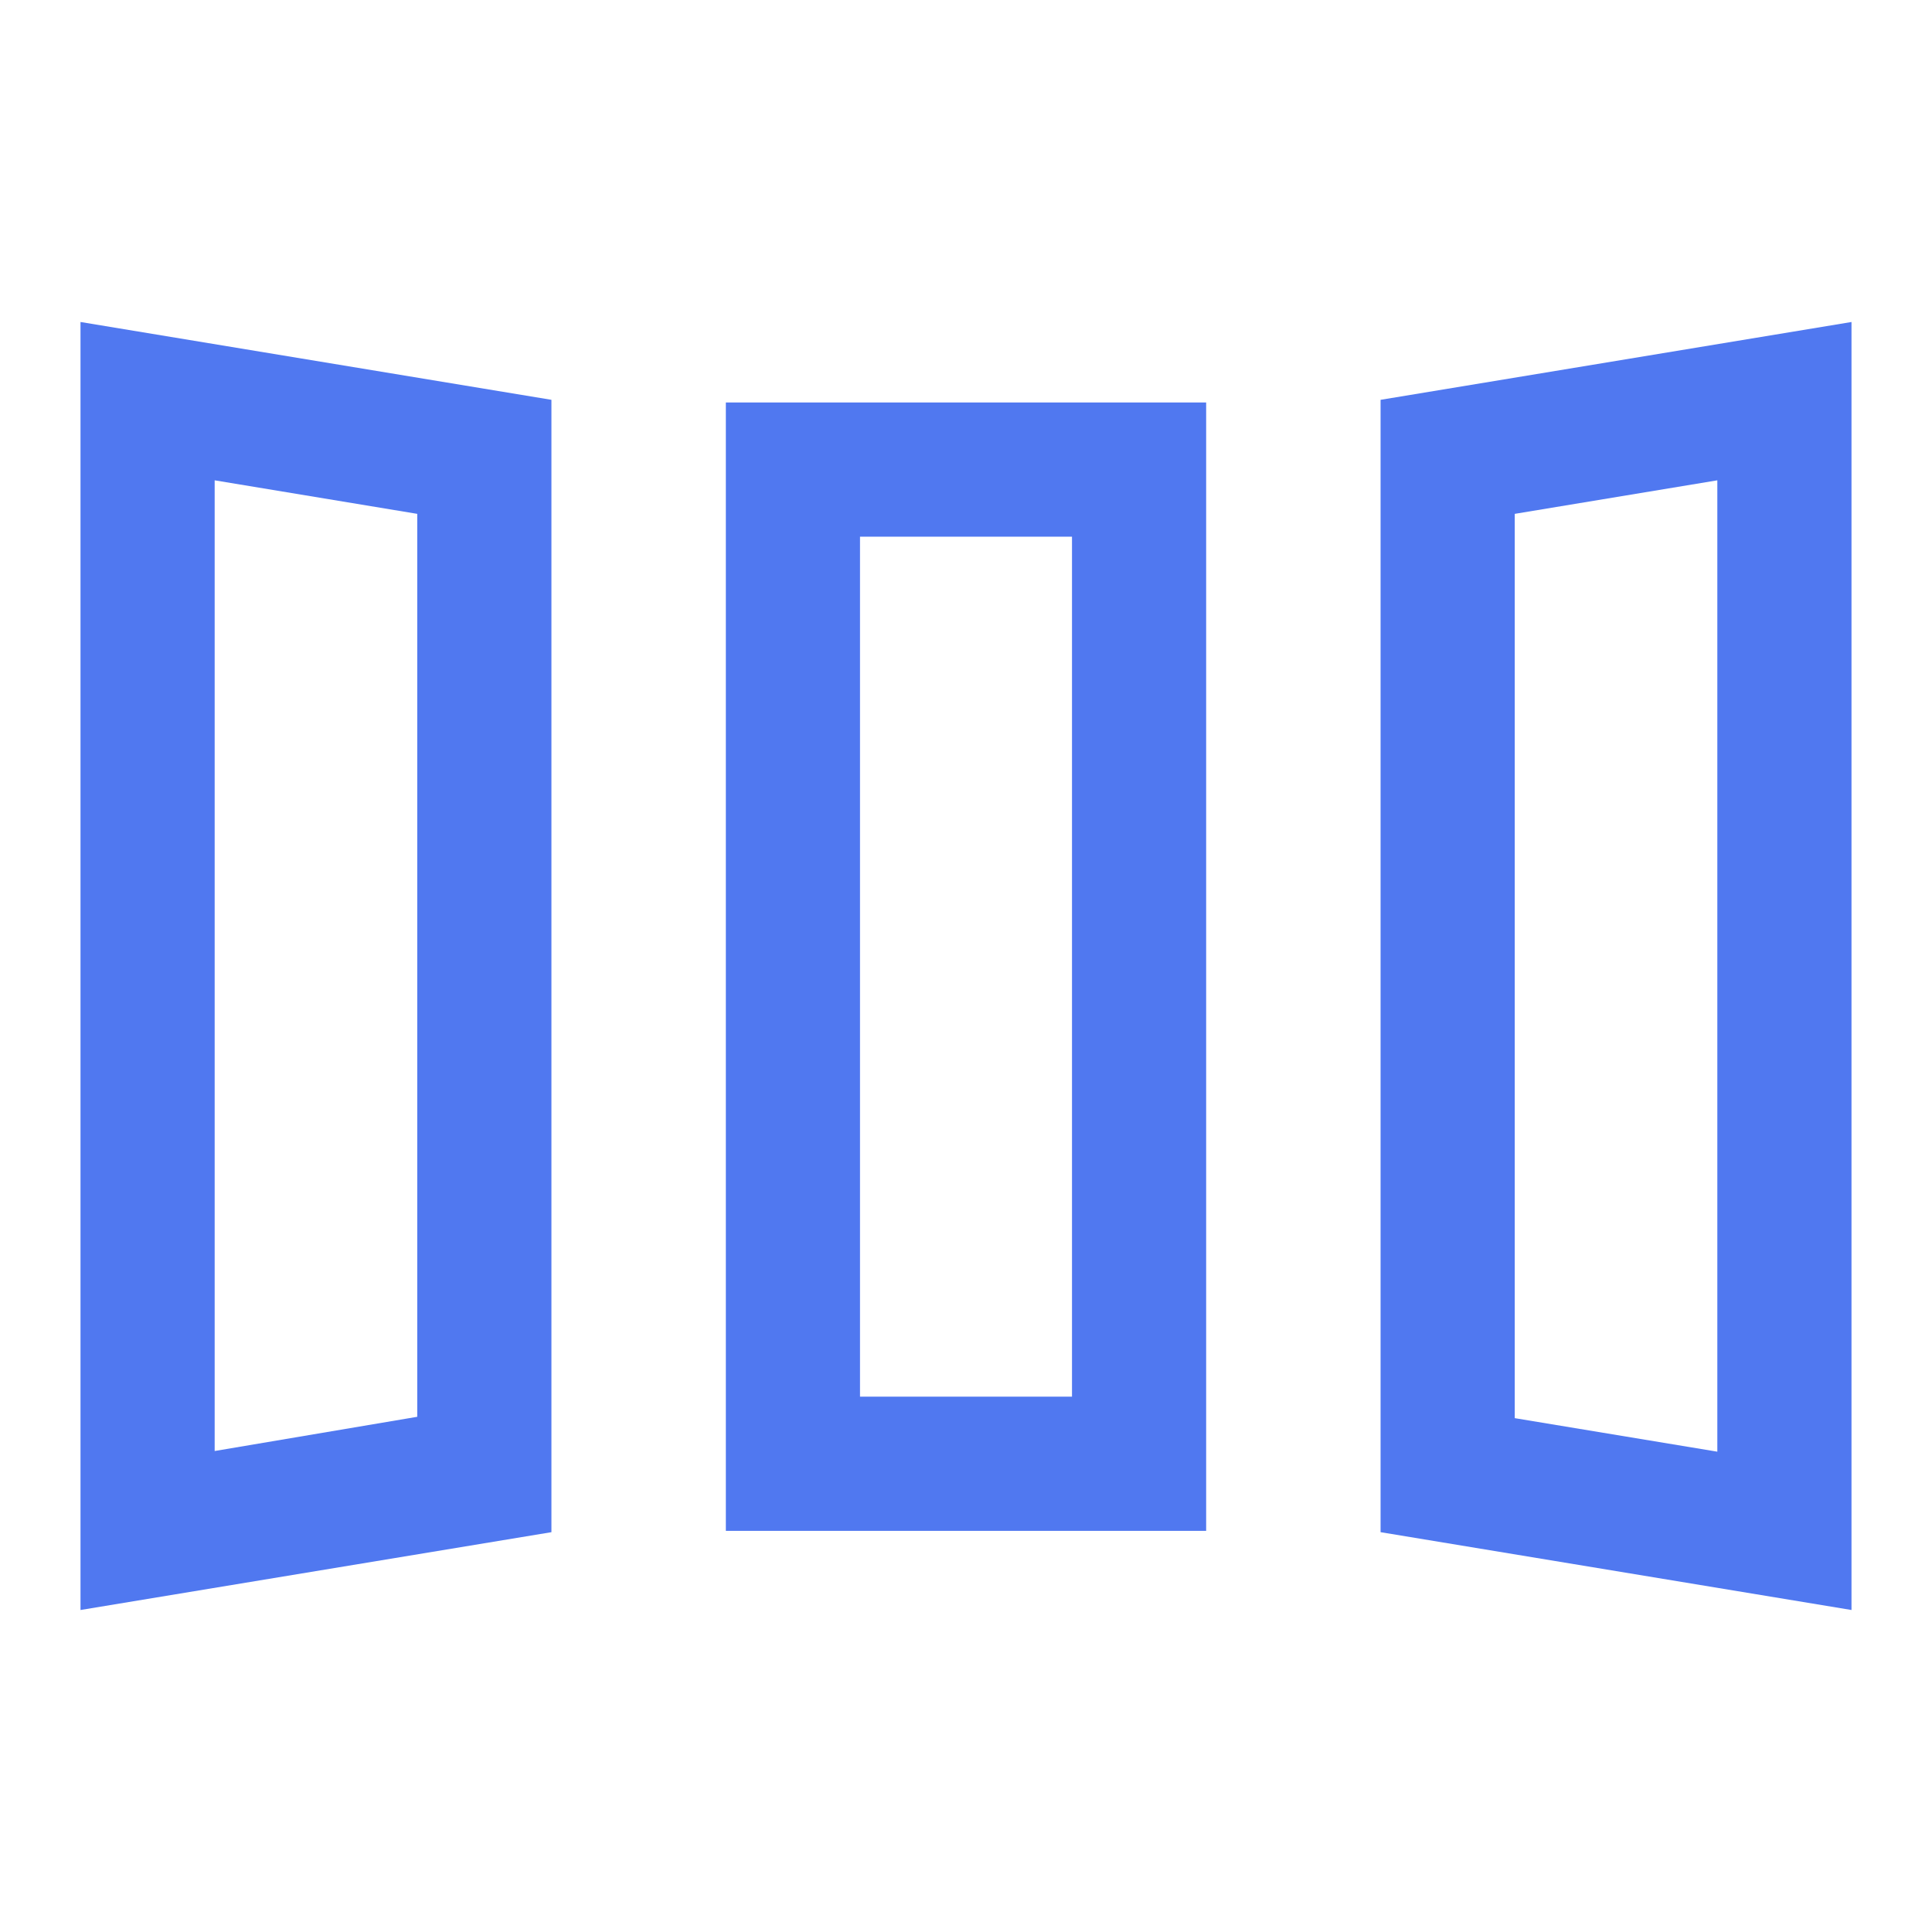
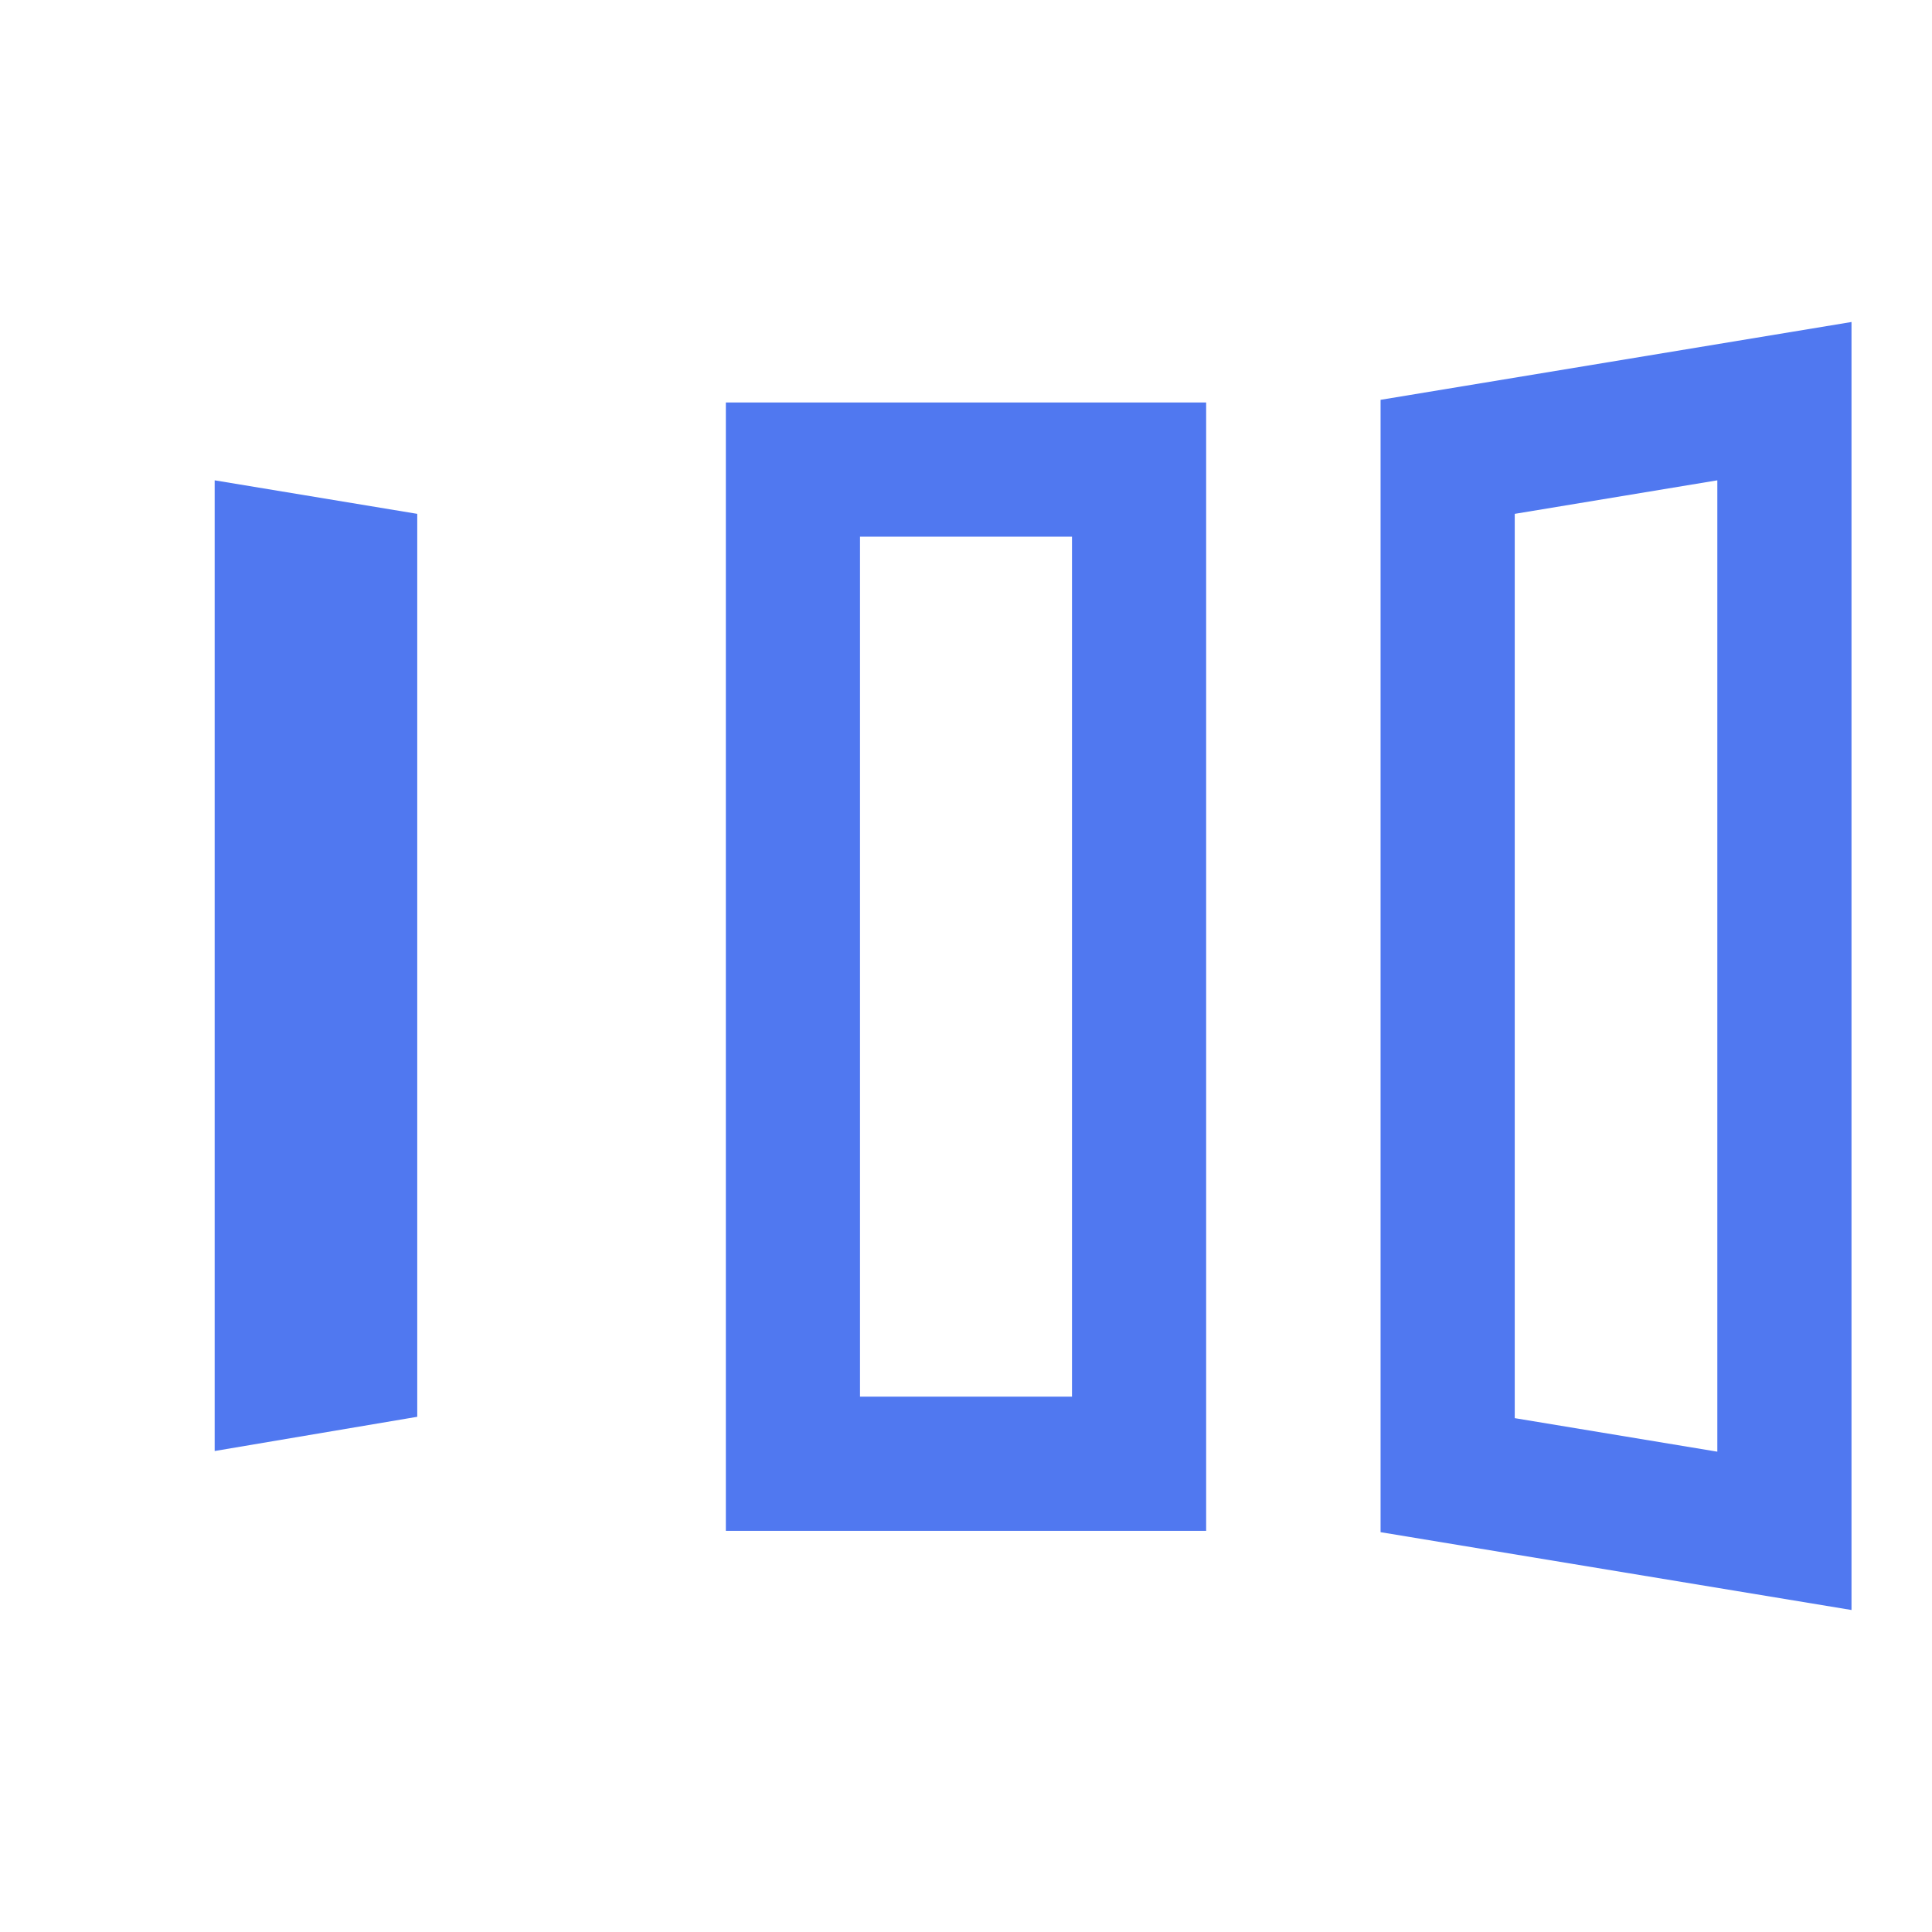
<svg xmlns="http://www.w3.org/2000/svg" height="40px" viewBox="0 -960 960 960" width="40px" fill="#5078f0">
-   <path d="M40-160v-640l234 38.67v562.66L40-160Zm320.67-39.33V-760h238.66v560.67H360.67ZM920-160l-234-38.67v-562.66L920-800v640Zm-813.33-79 100.66-17v-448.67l-100.66-16.66V-239Zm320.66-27h105.34v-427.33H427.33V-266Zm426 27.33v-482.66l-100.66 16.66v449.34l100.66 16.66ZM106.67-239l100.66-17-100.66 17Zm320.66-27h105.34-105.34Zm426 27.33-100.66-16.66 100.66 16.66Z" />
+   <path d="M40-160v-640v562.66L40-160Zm320.67-39.33V-760h238.66v560.67H360.67ZM920-160l-234-38.67v-562.66L920-800v640Zm-813.33-79 100.66-17v-448.67l-100.66-16.66V-239Zm320.66-27h105.34v-427.33H427.33V-266Zm426 27.33v-482.66l-100.66 16.66v449.34l100.66 16.66ZM106.67-239l100.66-17-100.66 17Zm320.66-27h105.34-105.34Zm426 27.33-100.66-16.66 100.66 16.66Z" />
</svg>